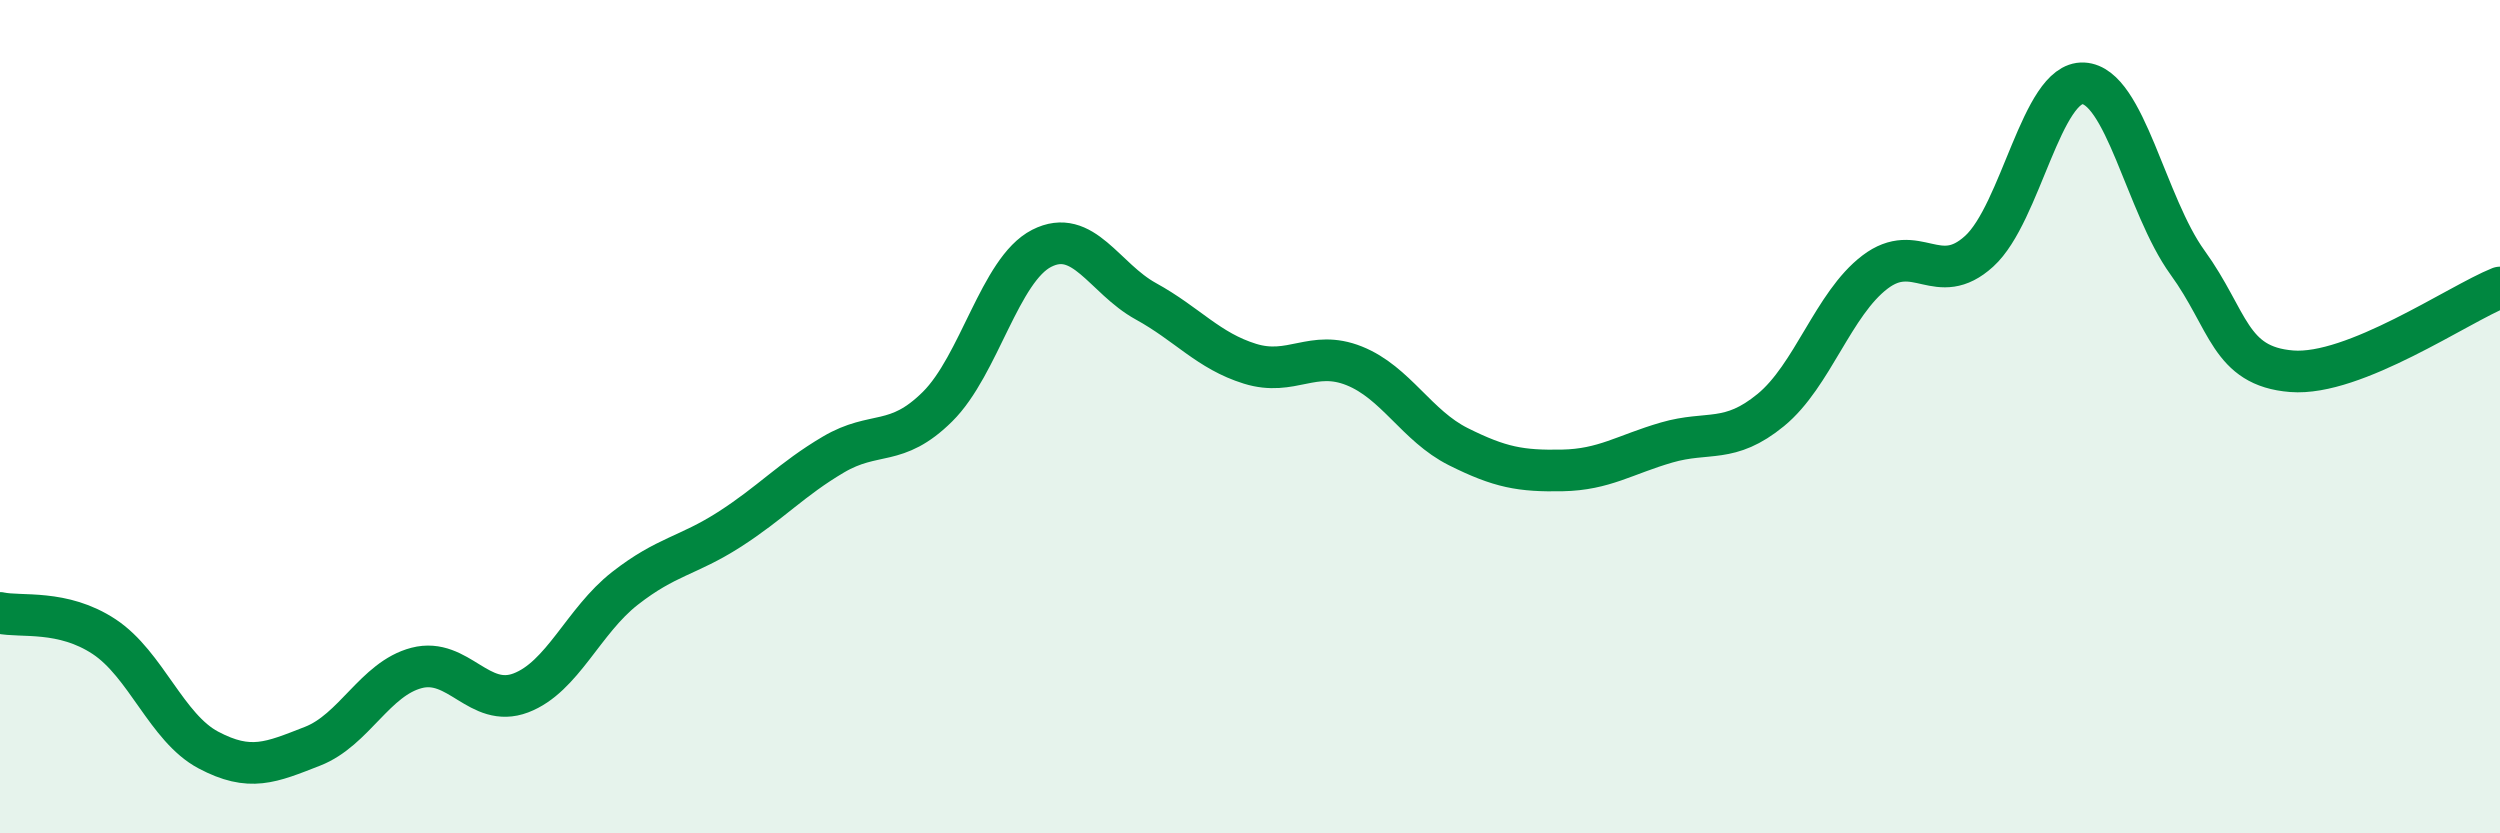
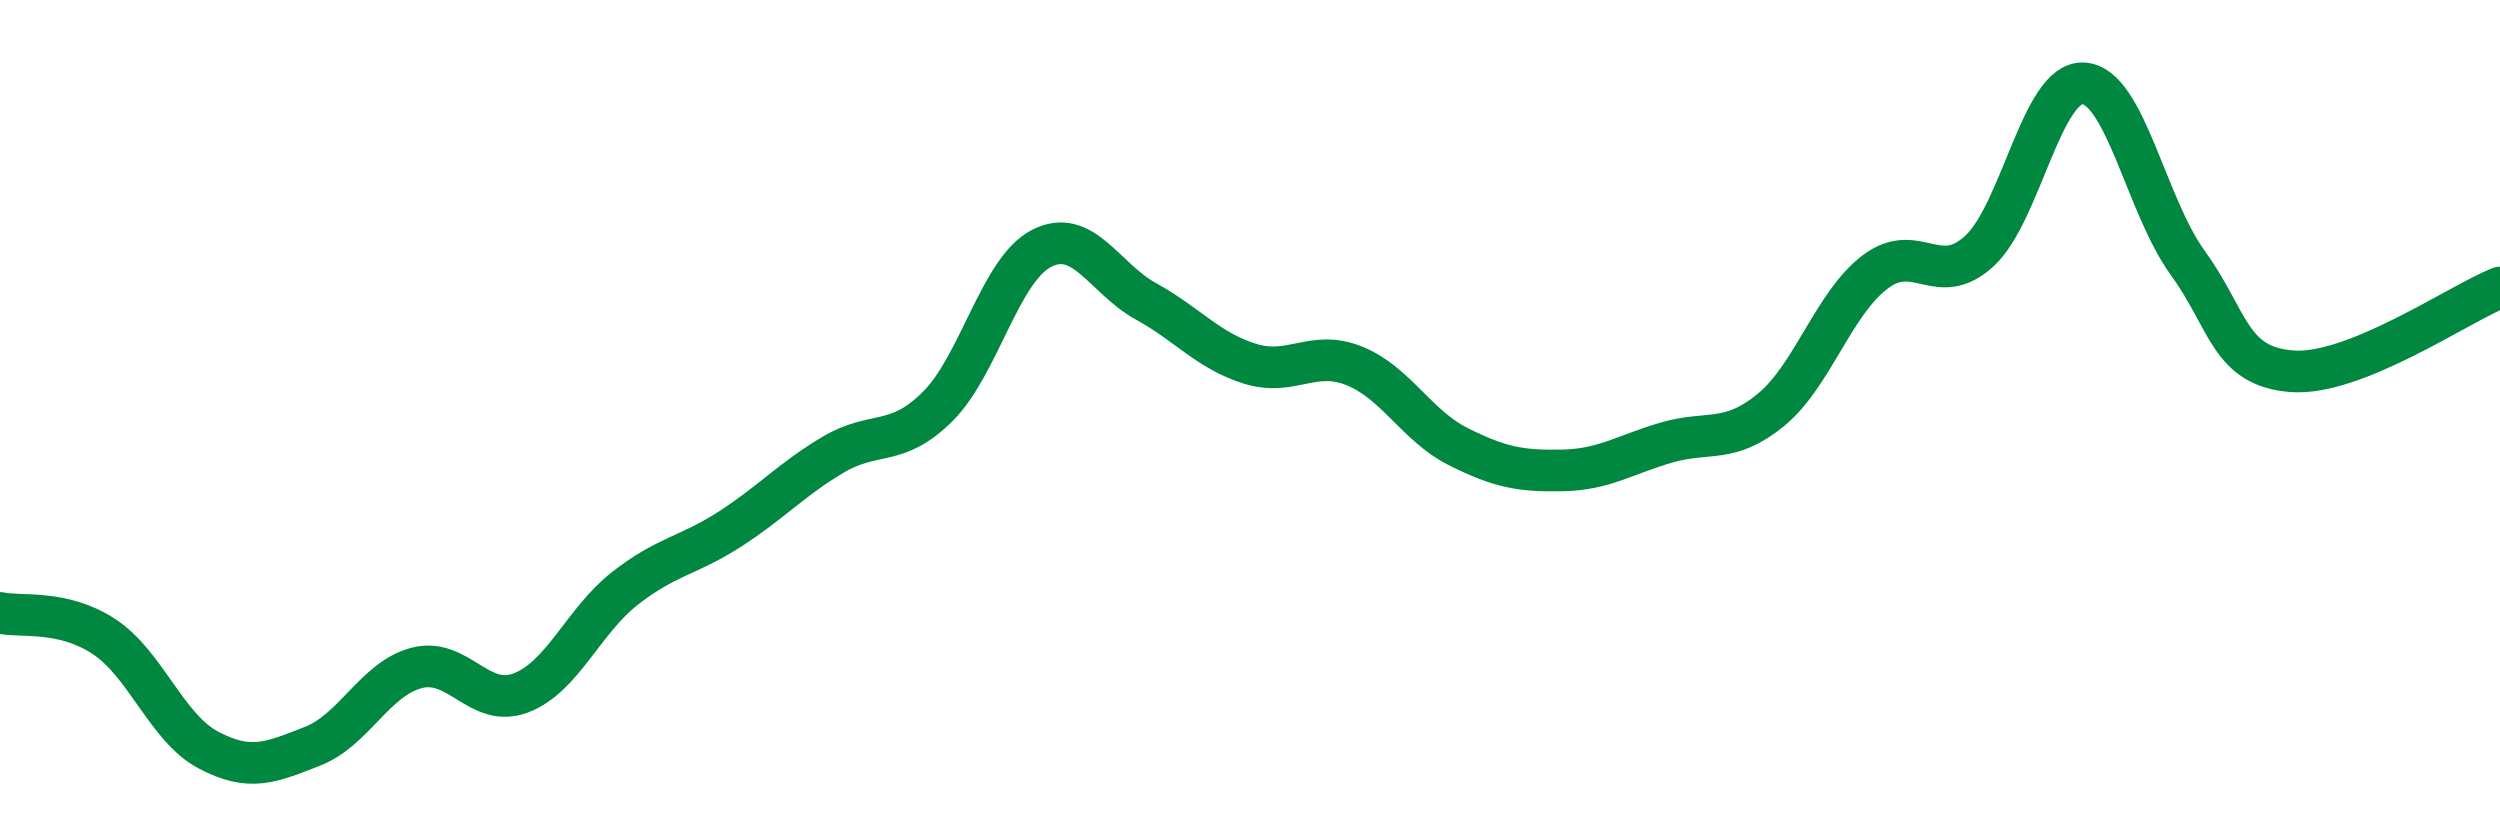
<svg xmlns="http://www.w3.org/2000/svg" width="60" height="20" viewBox="0 0 60 20">
-   <path d="M 0,14.71 C 0.5,14.82 1.5,14.62 2.5,15.28 C 3.5,15.94 4,17.47 5,18 C 6,18.53 6.5,18.3 7.5,17.91 C 8.5,17.52 9,16.29 10,16.03 C 11,15.77 11.5,17.01 12.5,16.63 C 13.5,16.25 14,14.9 15,14.12 C 16,13.34 16.5,13.35 17.5,12.71 C 18.5,12.07 19,11.5 20,10.91 C 21,10.32 21.5,10.75 22.5,9.76 C 23.5,8.77 24,6.47 25,5.96 C 26,5.45 26.5,6.68 27.5,7.23 C 28.5,7.78 29,8.42 30,8.73 C 31,9.04 31.5,8.38 32.5,8.78 C 33.5,9.18 34,10.22 35,10.72 C 36,11.22 36.5,11.31 37.5,11.29 C 38.5,11.27 39,10.91 40,10.62 C 41,10.33 41.5,10.66 42.5,9.84 C 43.5,9.02 44,7.29 45,6.53 C 46,5.77 46.5,6.94 47.5,6.03 C 48.5,5.12 49,1.95 50,2 C 51,2.05 51.5,4.92 52.5,6.3 C 53.5,7.68 53.5,8.79 55,8.91 C 56.5,9.03 59,7.3 60,6.9L60 20L0 20Z" fill="#008740" opacity="0.1" stroke-linecap="round" stroke-linejoin="round" />
  <path d="M 0,14.71 C 0.5,14.82 1.5,14.62 2.5,15.28 C 3.5,15.94 4,17.47 5,18 C 6,18.53 6.5,18.3 7.5,17.91 C 8.5,17.52 9,16.29 10,16.03 C 11,15.77 11.5,17.01 12.5,16.63 C 13.5,16.25 14,14.9 15,14.12 C 16,13.34 16.5,13.35 17.5,12.71 C 18.5,12.07 19,11.5 20,10.91 C 21,10.32 21.5,10.75 22.5,9.76 C 23.5,8.77 24,6.47 25,5.96 C 26,5.45 26.5,6.68 27.5,7.23 C 28.5,7.78 29,8.42 30,8.73 C 31,9.04 31.5,8.38 32.5,8.78 C 33.5,9.18 34,10.22 35,10.72 C 36,11.22 36.5,11.31 37.5,11.29 C 38.5,11.27 39,10.91 40,10.62 C 41,10.33 41.5,10.66 42.5,9.84 C 43.5,9.02 44,7.29 45,6.53 C 46,5.77 46.5,6.94 47.5,6.03 C 48.5,5.12 49,1.95 50,2 C 51,2.05 51.5,4.92 52.5,6.3 C 53.5,7.68 53.5,8.79 55,8.91 C 56.5,9.03 59,7.3 60,6.9" stroke="#008740" stroke-width="1" fill="none" stroke-linecap="round" stroke-linejoin="round" />
</svg>